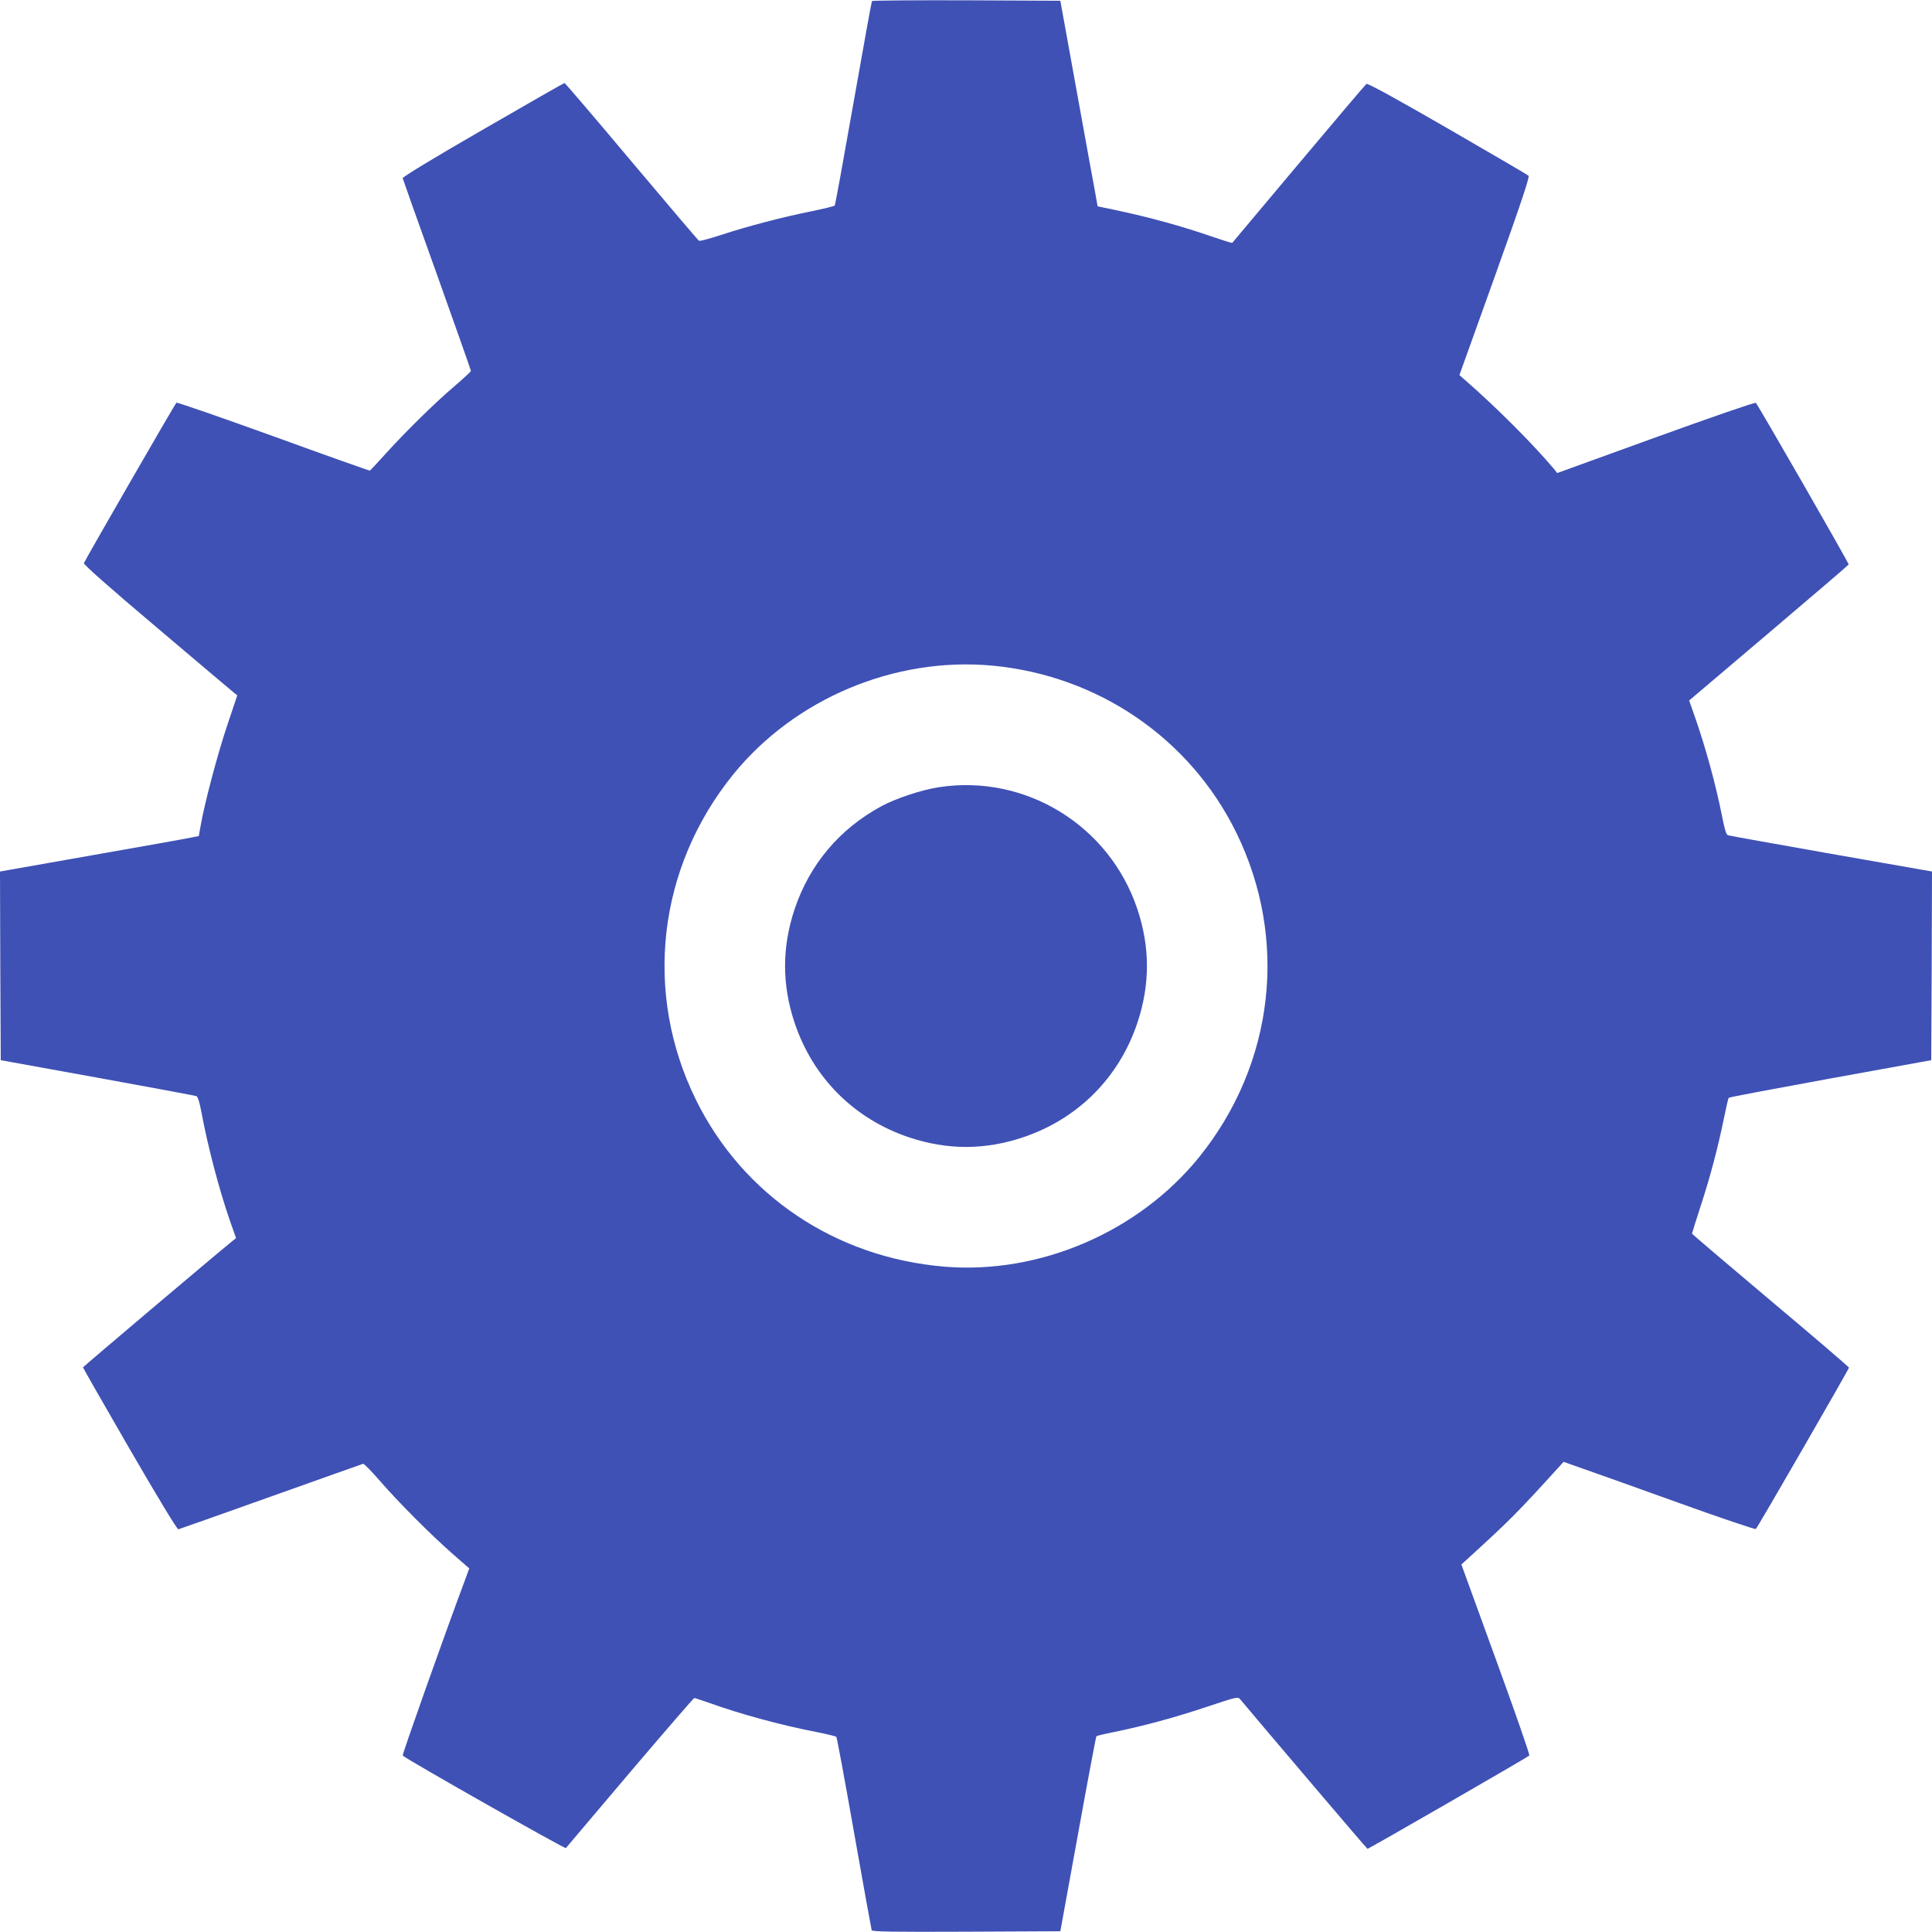
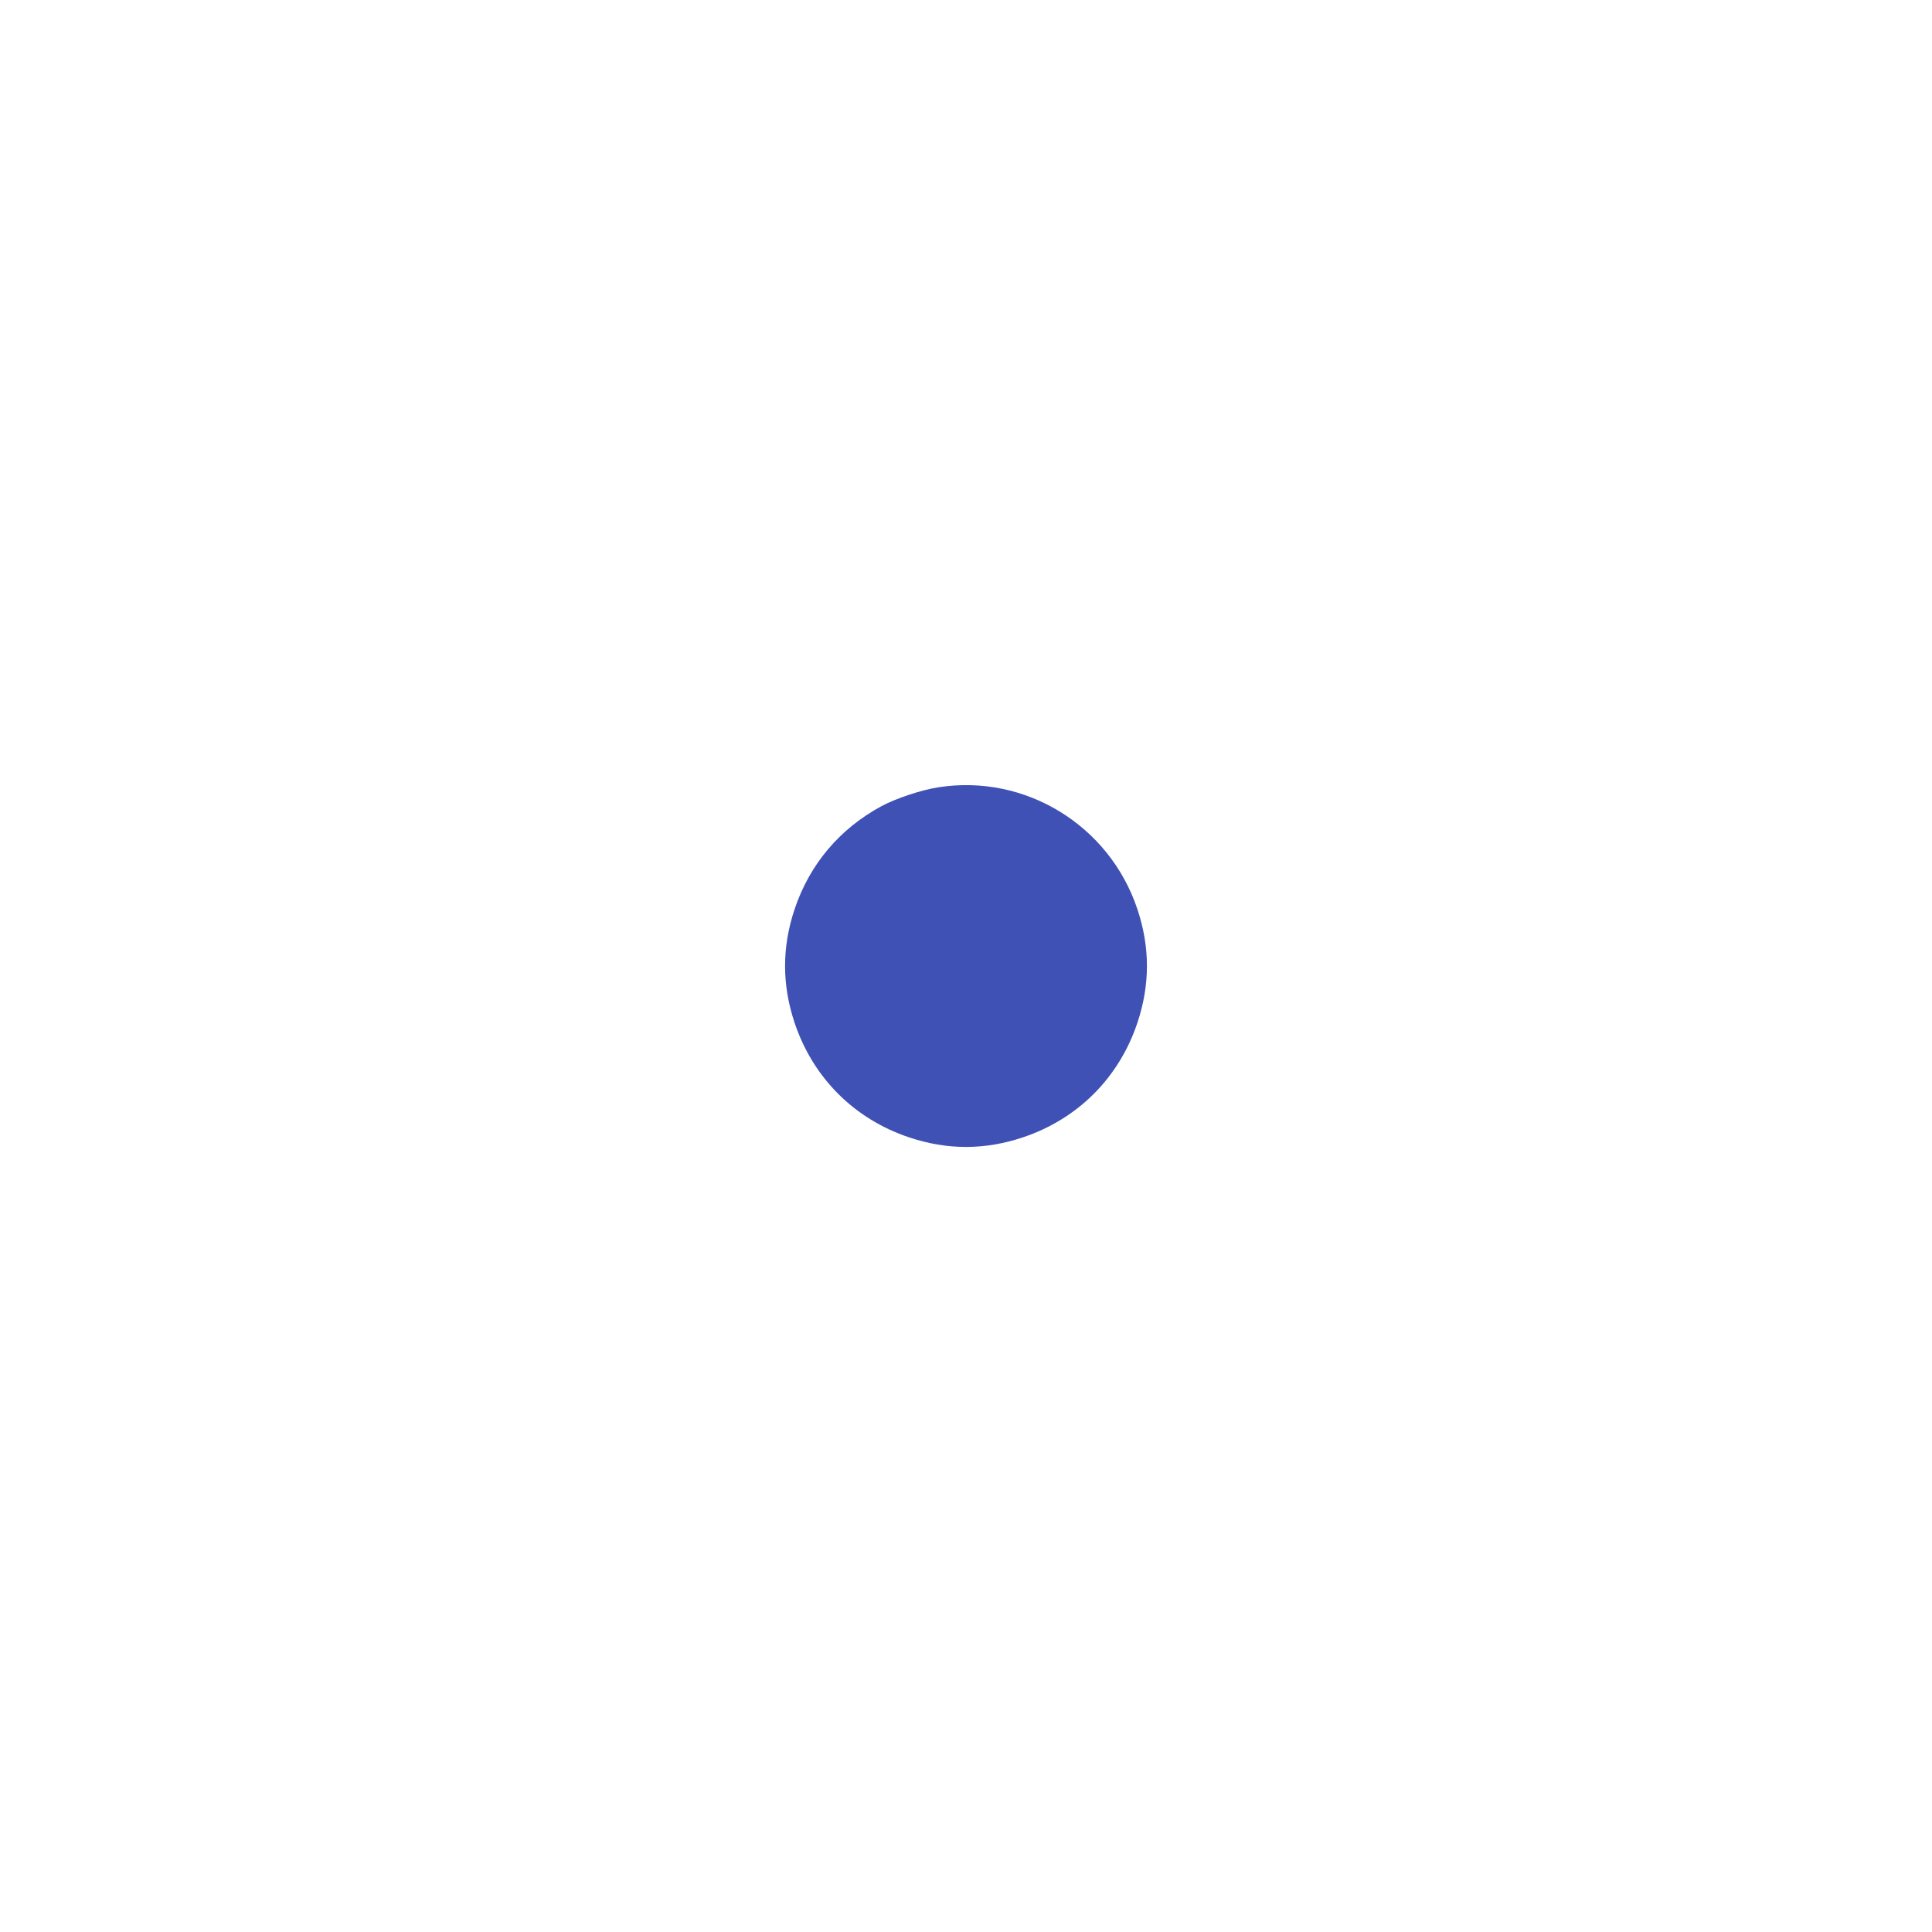
<svg xmlns="http://www.w3.org/2000/svg" version="1.0" width="1280pt" height="1280pt" viewBox="0 0 1280 1280" preserveAspectRatio="xMidYMid meet">
  <g transform="translate(0,1280) scale(0.1,-0.1)" fill="#3f51b5" stroke="none">
-     <path d="M5777 12793 c-3 -5 -58 -309 -123 -678 -65 -368 -120 -673 -124 -677 -3 -4 -73 -21 -155 -38 -194 -39 -422 -99 -596 -156 -77 -25 -143 -43 -148 -39 -6 3 -206 239 -447 525 -240 286 -440 520 -444 520 -4 0 -247 -139 -541 -309 -343 -198 -533 -314 -531 -322 2 -8 104 -296 228 -641 123 -345 224 -631 224 -635 0 -5 -48 -49 -107 -100 -129 -109 -324 -301 -459 -450 -53 -59 -100 -109 -103 -111 -4 -1 -292 101 -641 228 -349 126 -638 226 -641 222 -11 -10 -608 -1046 -613 -1063 -3 -9 166 -159 480 -424 266 -225 496 -420 510 -431 l26 -21 -65 -194 c-64 -189 -152 -521 -177 -666 l-13 -72 -46 -9 c-25 -6 -322 -59 -659 -118 l-612 -108 2 -625 3 -625 641 -116 c352 -64 647 -119 655 -122 10 -4 21 -41 33 -104 42 -227 117 -512 188 -718 l42 -119 -23 -18 c-116 -94 -991 -834 -991 -838 0 -4 139 -247 309 -541 192 -331 315 -534 323 -532 7 2 283 99 613 217 330 118 605 215 611 217 5 2 54 -48 109 -111 122 -141 338 -358 484 -486 l110 -96 -19 -52 c-150 -401 -427 -1184 -422 -1188 30 -28 1075 -620 1081 -613 4 5 196 231 425 502 230 270 421 492 426 492 5 0 53 -16 107 -35 198 -71 469 -145 697 -189 71 -14 133 -29 137 -33 4 -5 57 -291 118 -638 61 -347 114 -636 116 -643 4 -10 134 -12 627 -10 l623 3 117 643 c64 354 119 646 122 649 3 3 56 16 118 28 199 41 398 95 611 166 207 69 209 69 225 49 137 -164 838 -989 842 -989 7 -1 1062 607 1072 618 5 4 -95 290 -221 636 l-229 630 32 29 c290 264 337 312 608 610 l37 41 133 -47 c73 -25 358 -127 633 -226 275 -99 504 -176 508 -172 11 9 617 1060 617 1069 0 4 -234 205 -520 445 -286 241 -520 440 -520 443 0 3 27 89 60 191 63 193 113 384 154 585 13 65 26 121 30 124 3 4 307 61 674 128 l667 121 3 625 2 625 -667 117 c-368 65 -675 120 -684 123 -12 3 -22 35 -38 117 -43 217 -108 456 -184 674 l-36 102 527 447 c290 246 528 450 530 454 3 7 -600 1056 -615 1071 -5 5 -303 -98 -662 -228 l-654 -237 -24 30 c-143 169 -383 409 -591 590 l-33 29 235 655 c177 494 231 658 223 666 -7 6 -248 147 -537 314 -350 202 -528 299 -537 294 -7 -5 -209 -243 -449 -529 -240 -286 -438 -522 -440 -524 -2 -2 -57 15 -121 37 -217 75 -424 132 -665 183 l-106 22 -17 96 c-10 53 -66 359 -124 681 l-106 585 -622 3 c-342 1 -624 -1 -626 -5z m798 -4403 c701 -66 1309 -482 1615 -1105 348 -708 253 -1534 -246 -2152 -401 -495 -1056 -777 -1686 -725 -722 60 -1336 472 -1648 1107 -348 708 -253 1534 246 2152 409 505 1072 783 1719 723z" />
    <path d="M6217 7584 c-111 -17 -280 -73 -377 -125 -277 -150 -475 -384 -575 -681 -85 -254 -85 -502 0 -756 122 -363 394 -635 757 -757 254 -85 502 -85 756 0 363 122 635 394 757 757 85 254 85 502 0 756 -186 555 -743 896 -1318 806z" />
  </g>
</svg>